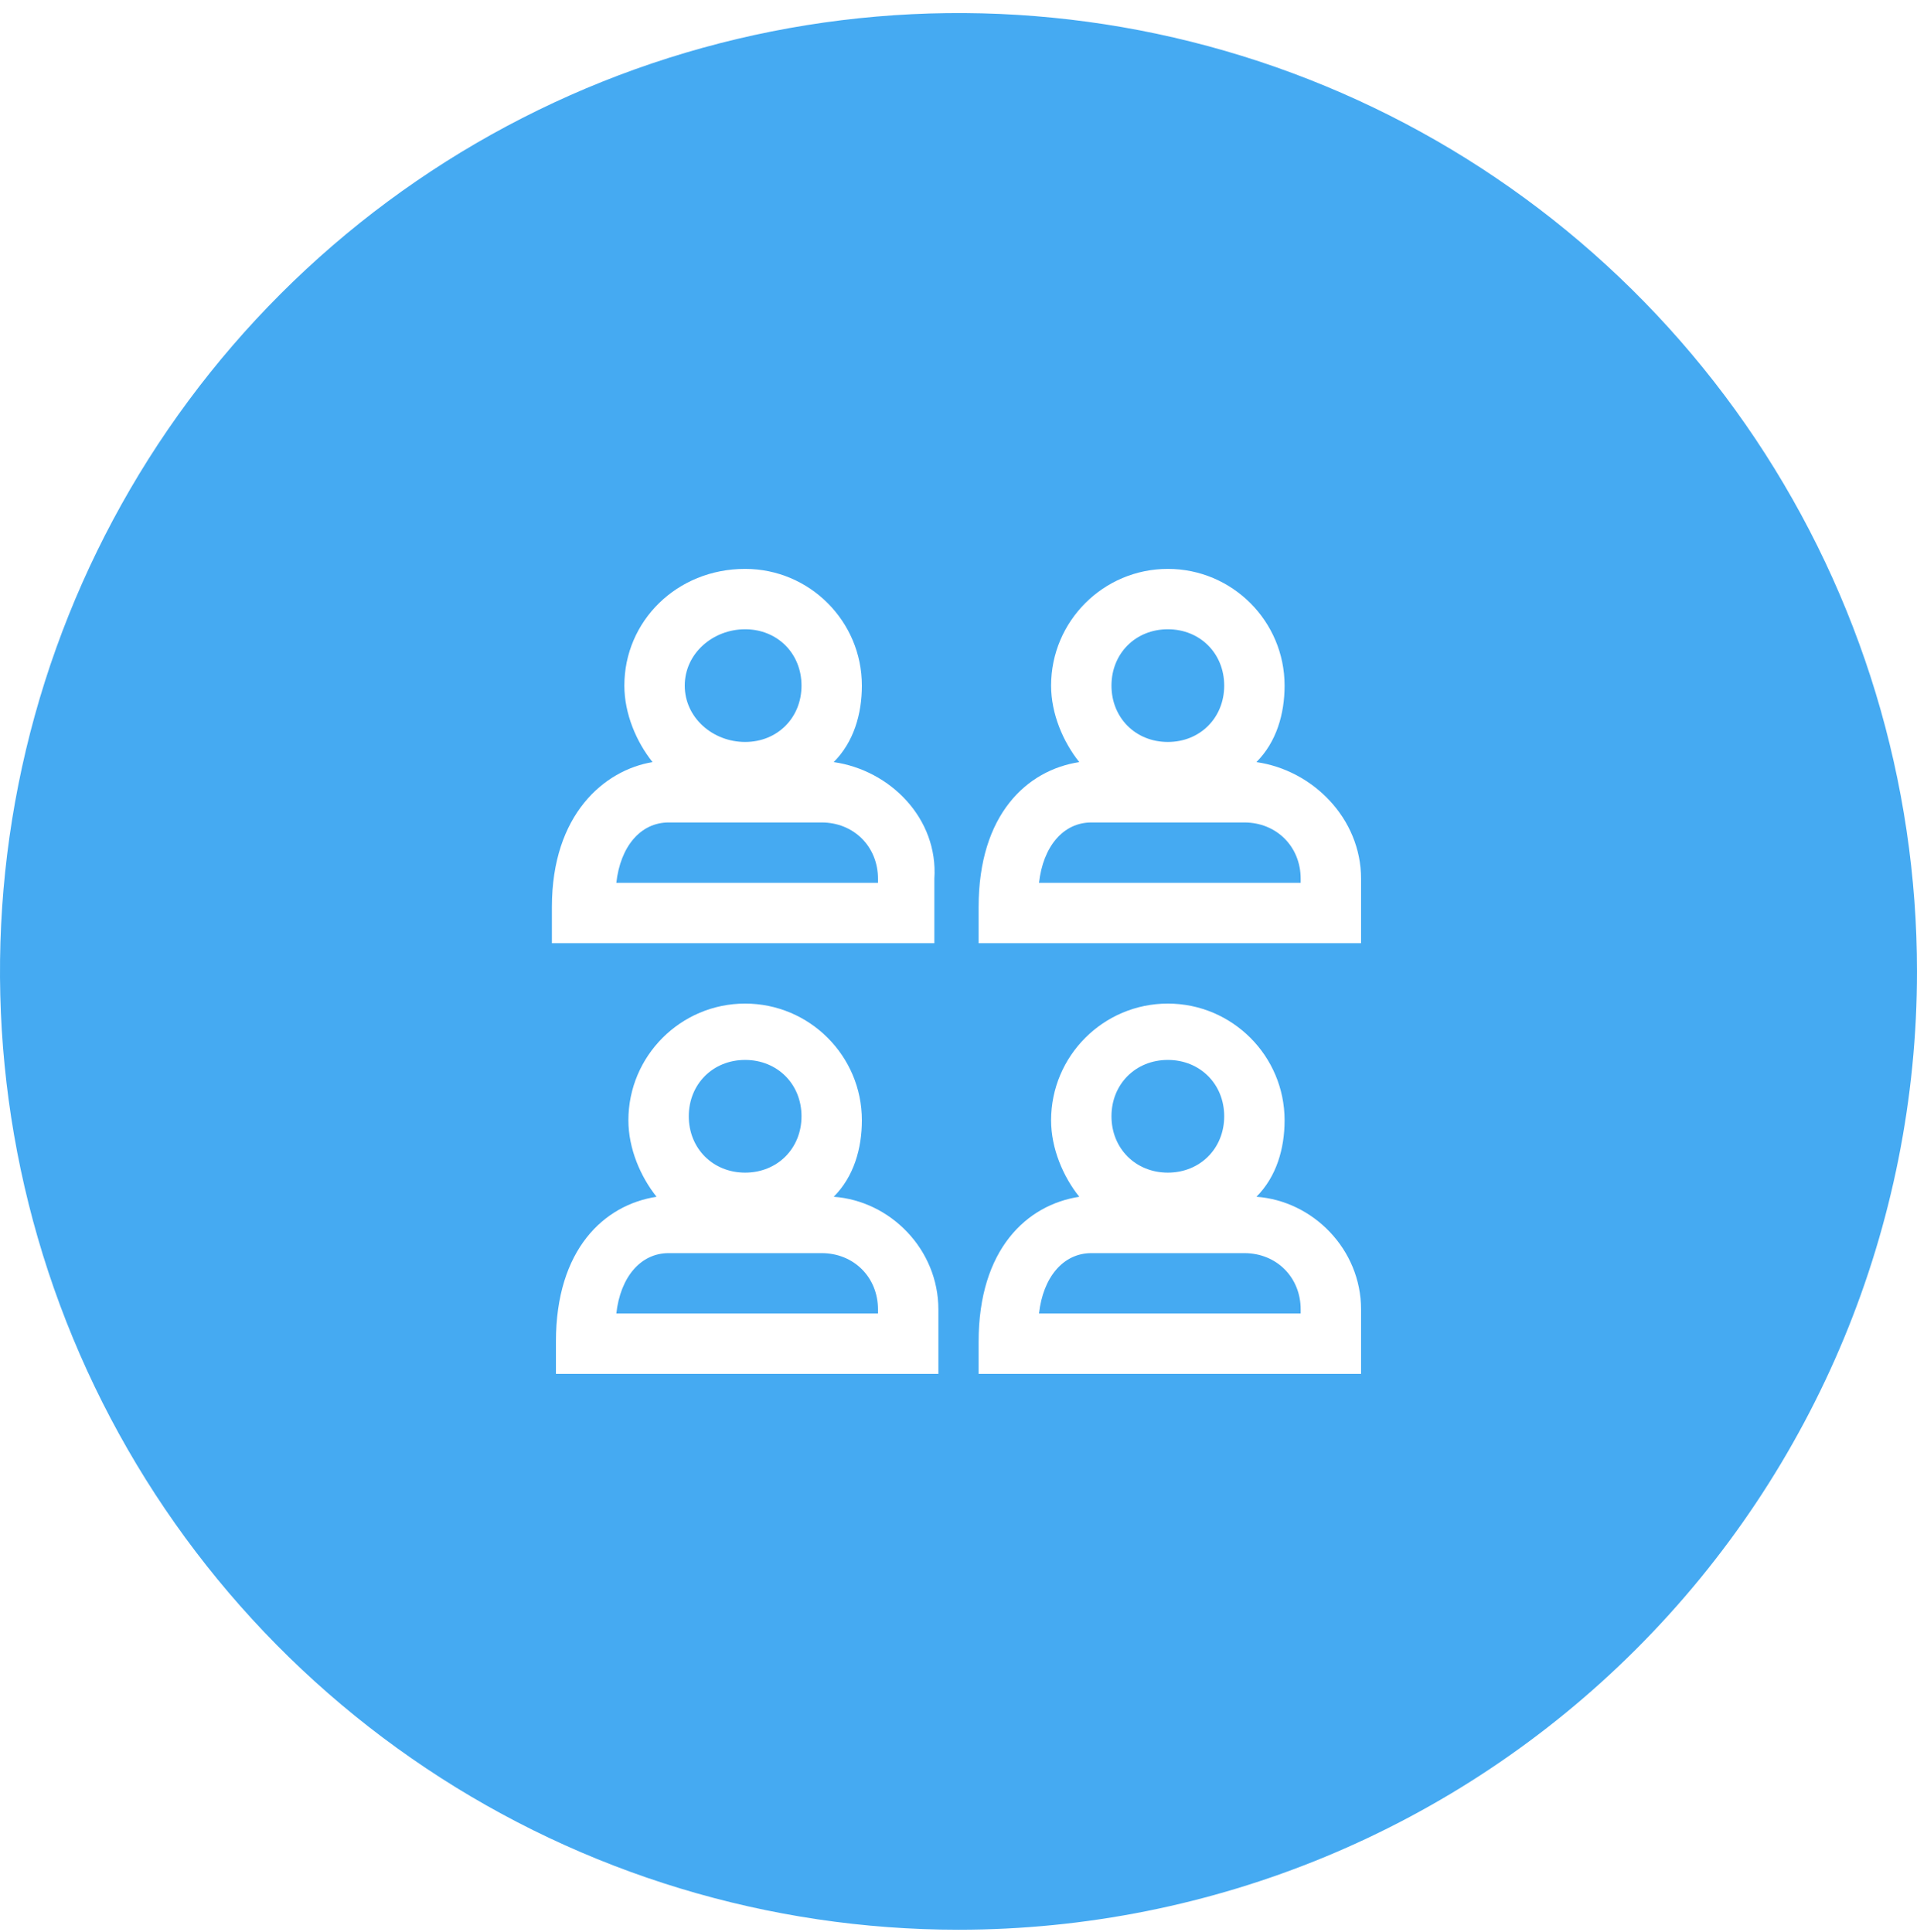
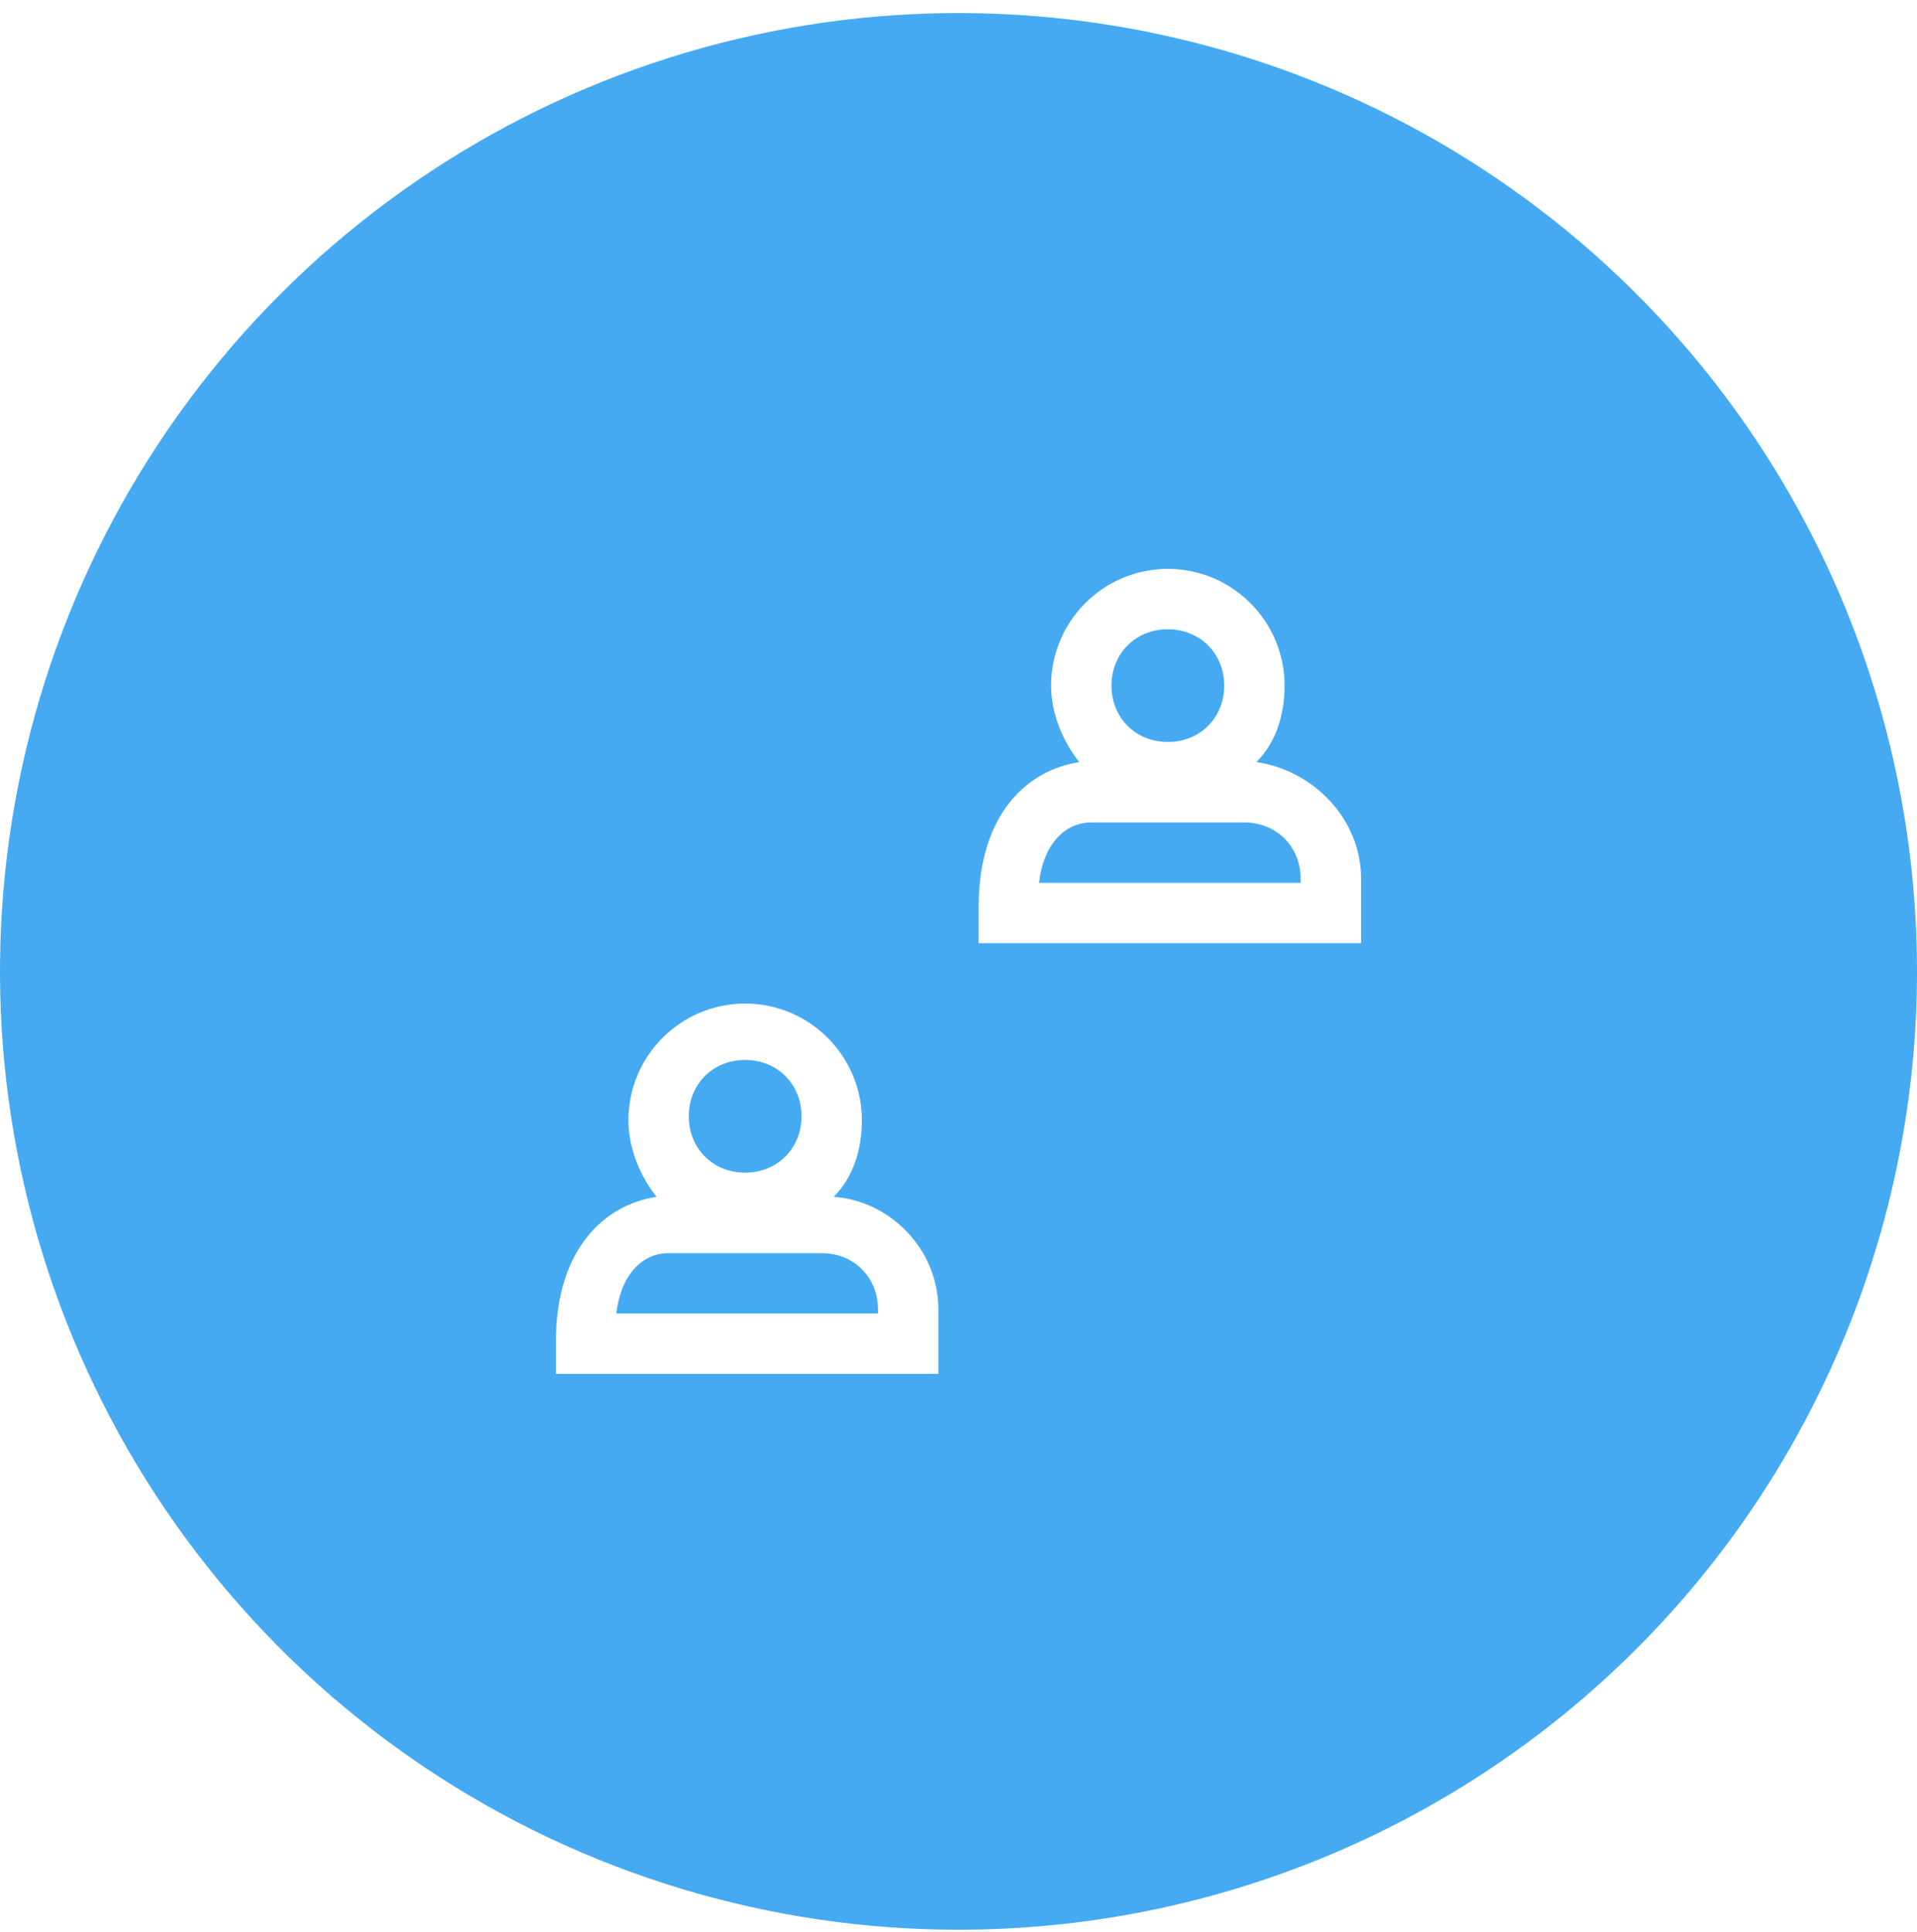
<svg xmlns="http://www.w3.org/2000/svg" width="125" height="126" viewBox="0 0 125 126" fill="none">
-   <rect width="125" height="126" fill="#E5E5E5" />
  <rect x="-499" y="-3585" width="1440" height="4204" rx="8" fill="white" />
  <path d="M62.5 125.852C50.139 125.852 38.055 122.186 27.777 115.318C17.499 108.451 9.488 98.69 4.758 87.269C0.027 75.849 -1.211 63.282 1.201 51.158C3.613 39.035 9.565 27.898 18.306 19.157C27.047 10.417 38.183 4.464 50.307 2.053C62.431 -0.359 74.997 0.879 86.418 5.609C97.838 10.34 107.599 18.35 114.467 28.628C121.334 38.907 125 50.99 125 63.352C125 79.928 118.415 95.825 106.694 107.546C94.973 119.267 79.076 125.852 62.5 125.852V125.852Z" fill="#45AAF2" />
-   <path d="M54.362 49.702C55.675 48.389 56.2 46.552 56.2 44.714C56.2 40.514 52.788 37.102 48.587 37.102C44.125 37.102 40.712 40.514 40.712 44.714C40.712 46.552 41.5 48.389 42.55 49.702C39.4 50.227 35.987 53.114 35.987 59.152V61.514H60.925V57.314C61.188 53.377 58.038 50.227 54.362 49.702ZM48.587 41.039C50.688 41.039 52.263 42.614 52.263 44.714C52.263 46.814 50.688 48.389 48.587 48.389C46.487 48.389 44.65 46.814 44.65 44.714C44.65 42.614 46.487 41.039 48.587 41.039ZM57.25 57.577H40.188C40.45 55.214 41.763 53.639 43.6 53.639H53.575C55.675 53.639 57.25 55.214 57.25 57.314V57.577Z" fill="white" />
  <path d="M54.362 78.051C55.675 76.739 56.2 74.901 56.2 73.064C56.2 68.864 52.788 65.451 48.587 65.451C44.388 65.451 40.975 68.864 40.975 73.064C40.975 74.901 41.763 76.739 42.812 78.051C39.4 78.576 36.25 81.464 36.25 87.501V89.601H61.188V85.401C61.188 81.464 58.038 78.314 54.362 78.051ZM48.587 69.126C50.688 69.126 52.263 70.701 52.263 72.801C52.263 74.901 50.688 76.476 48.587 76.476C46.487 76.476 44.913 74.901 44.913 72.801C44.913 70.701 46.487 69.126 48.587 69.126ZM57.25 85.664H40.188C40.45 83.301 41.763 81.726 43.6 81.726H53.575C55.675 81.726 57.25 83.301 57.25 85.401V85.664Z" fill="white" />
  <path d="M81.925 49.702C83.237 48.389 83.763 46.552 83.763 44.714C83.763 40.514 80.35 37.102 76.15 37.102C71.95 37.102 68.537 40.514 68.537 44.714C68.537 46.552 69.325 48.389 70.375 49.702C66.963 50.227 63.812 53.114 63.812 59.152V61.514H88.75V57.314C88.75 53.377 85.6 50.227 81.925 49.702ZM76.15 41.039C78.25 41.039 79.825 42.614 79.825 44.714C79.825 46.814 78.25 48.389 76.15 48.389C74.05 48.389 72.475 46.814 72.475 44.714C72.475 42.614 74.05 41.039 76.15 41.039ZM84.812 57.577H67.75C68.013 55.214 69.325 53.639 71.162 53.639H81.138C83.237 53.639 84.812 55.214 84.812 57.314V57.577Z" fill="white" />
-   <path d="M81.925 78.051C83.237 76.739 83.763 74.901 83.763 73.064C83.763 68.864 80.35 65.451 76.15 65.451C71.95 65.451 68.537 68.864 68.537 73.064C68.537 74.901 69.325 76.739 70.375 78.051C66.963 78.576 63.812 81.464 63.812 87.501V89.601H88.75V85.401C88.75 81.464 85.6 78.314 81.925 78.051ZM76.15 69.126C78.25 69.126 79.825 70.701 79.825 72.801C79.825 74.901 78.25 76.476 76.15 76.476C74.05 76.476 72.475 74.901 72.475 72.801C72.475 70.701 74.05 69.126 76.15 69.126ZM84.812 85.664H67.75C68.013 83.301 69.325 81.726 71.162 81.726H81.138C83.237 81.726 84.812 83.301 84.812 85.401V85.664Z" fill="white" />
</svg>